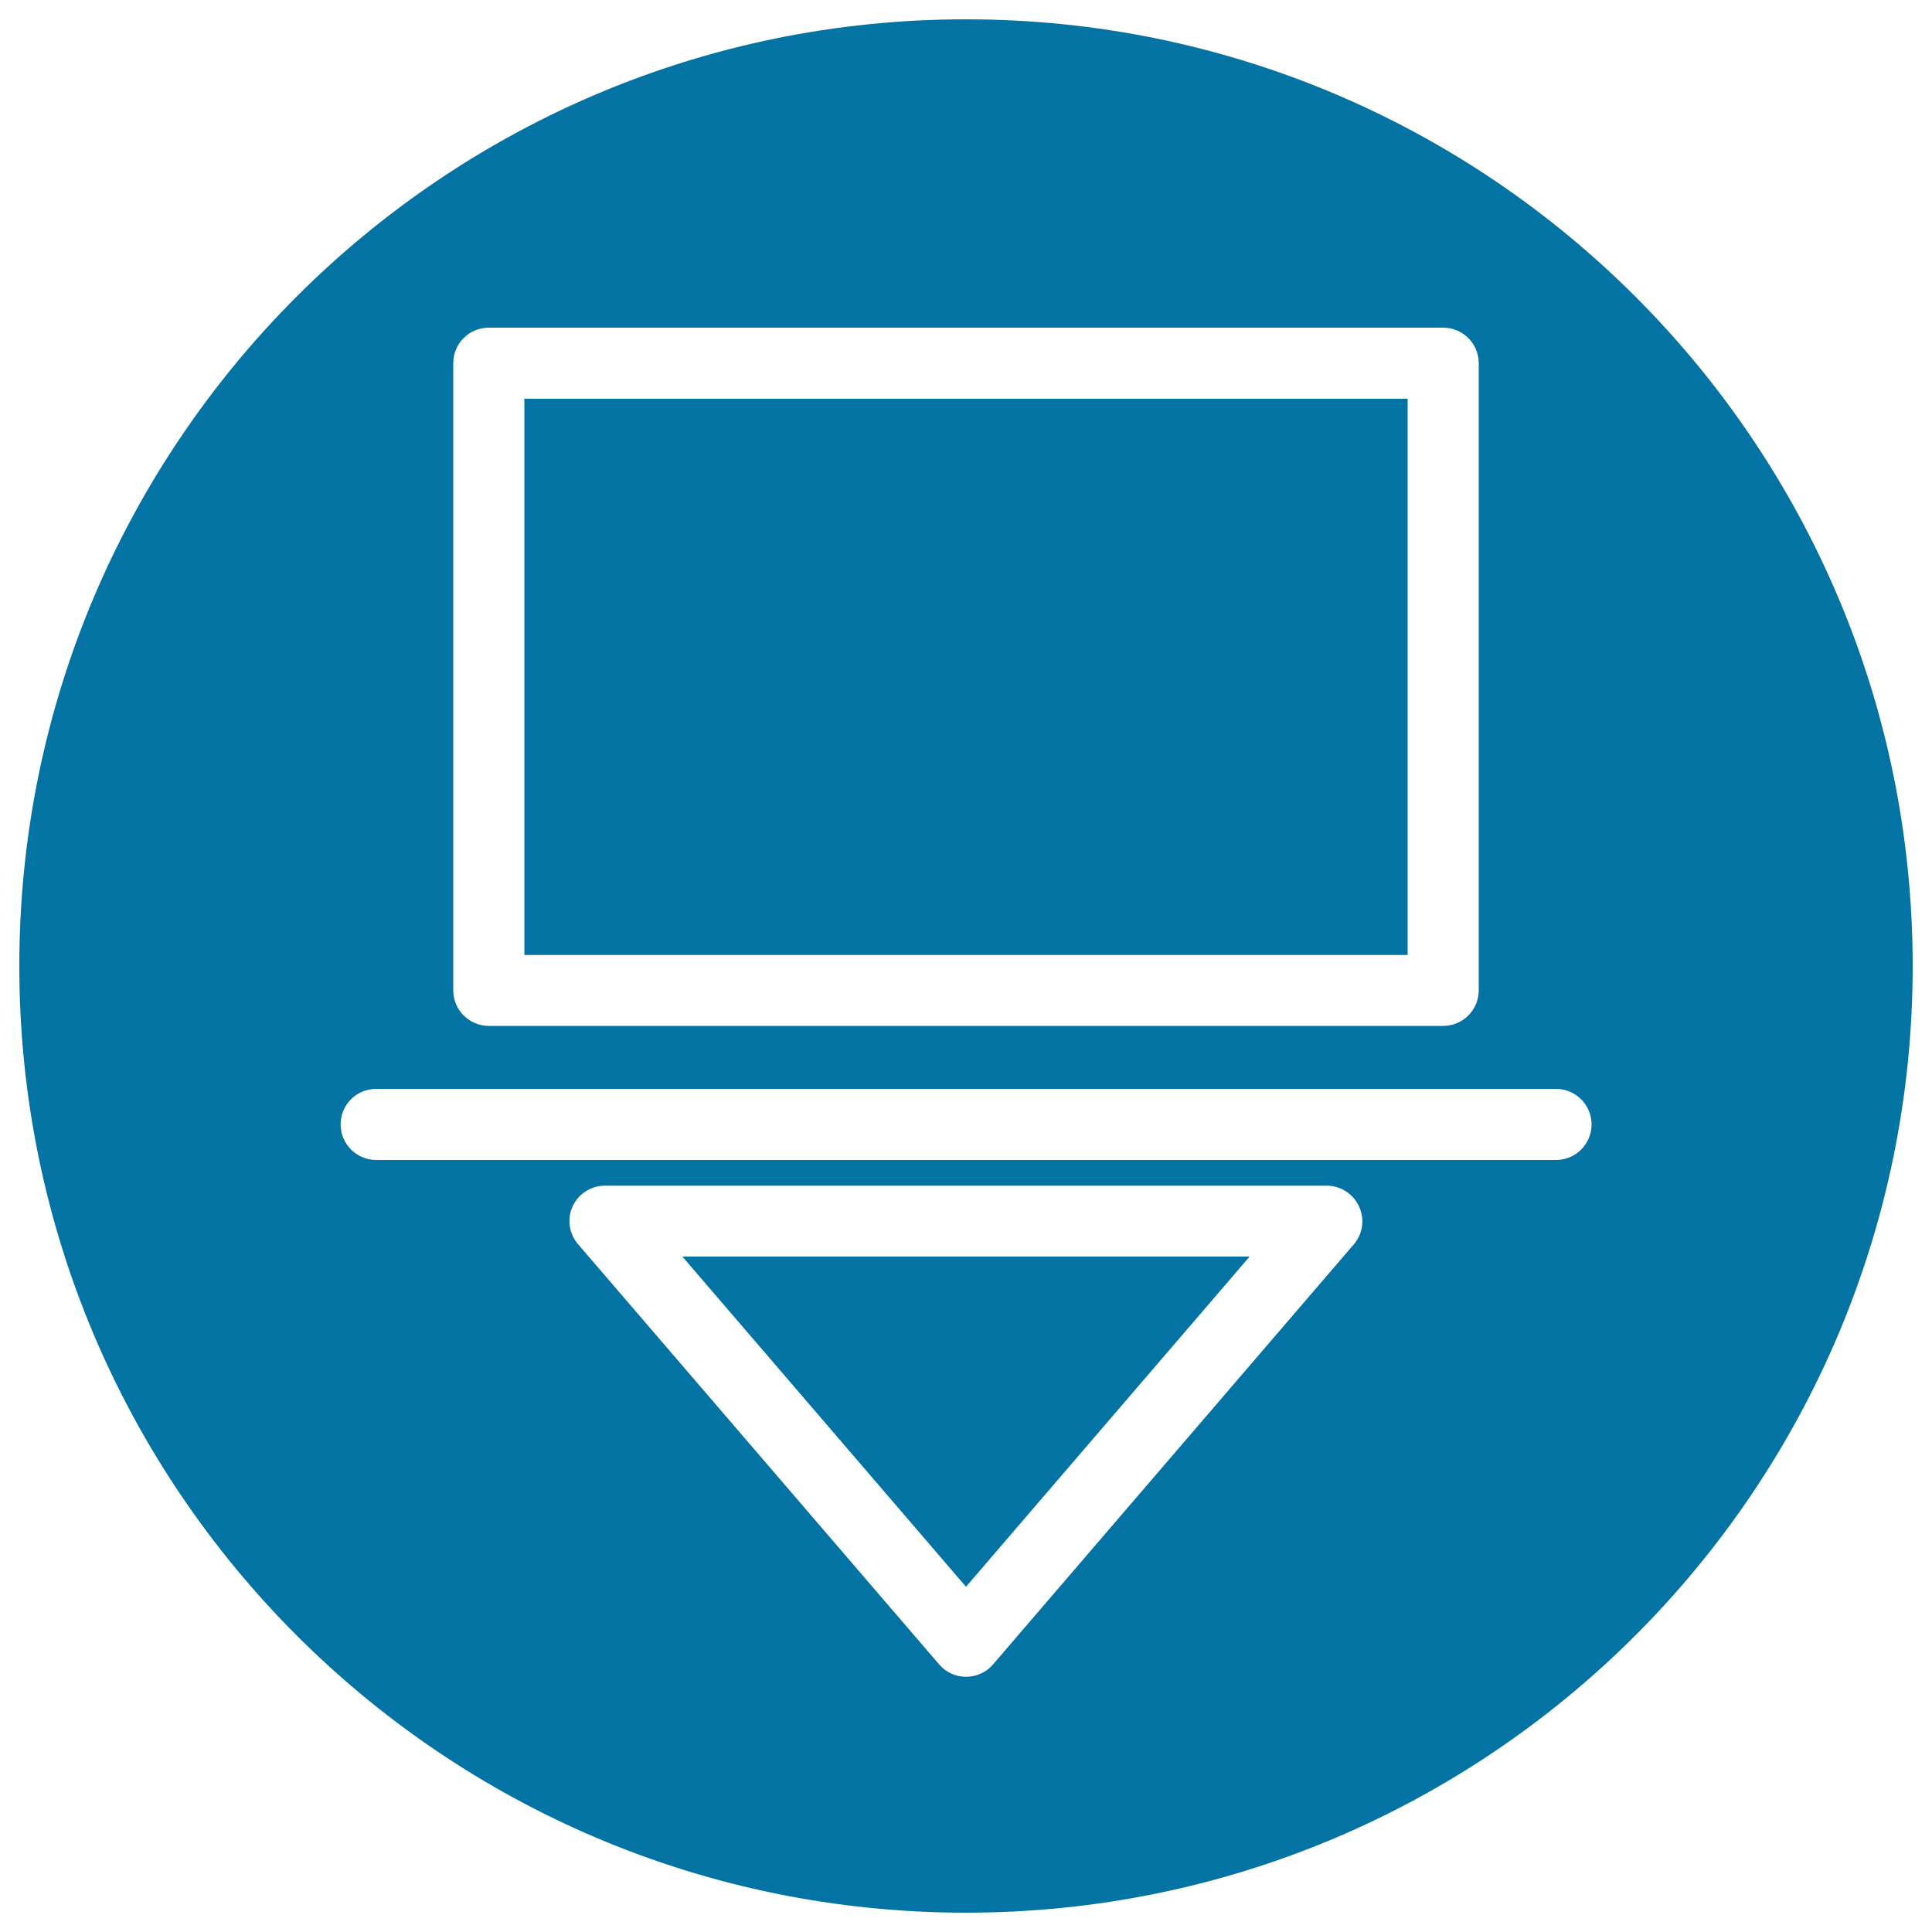
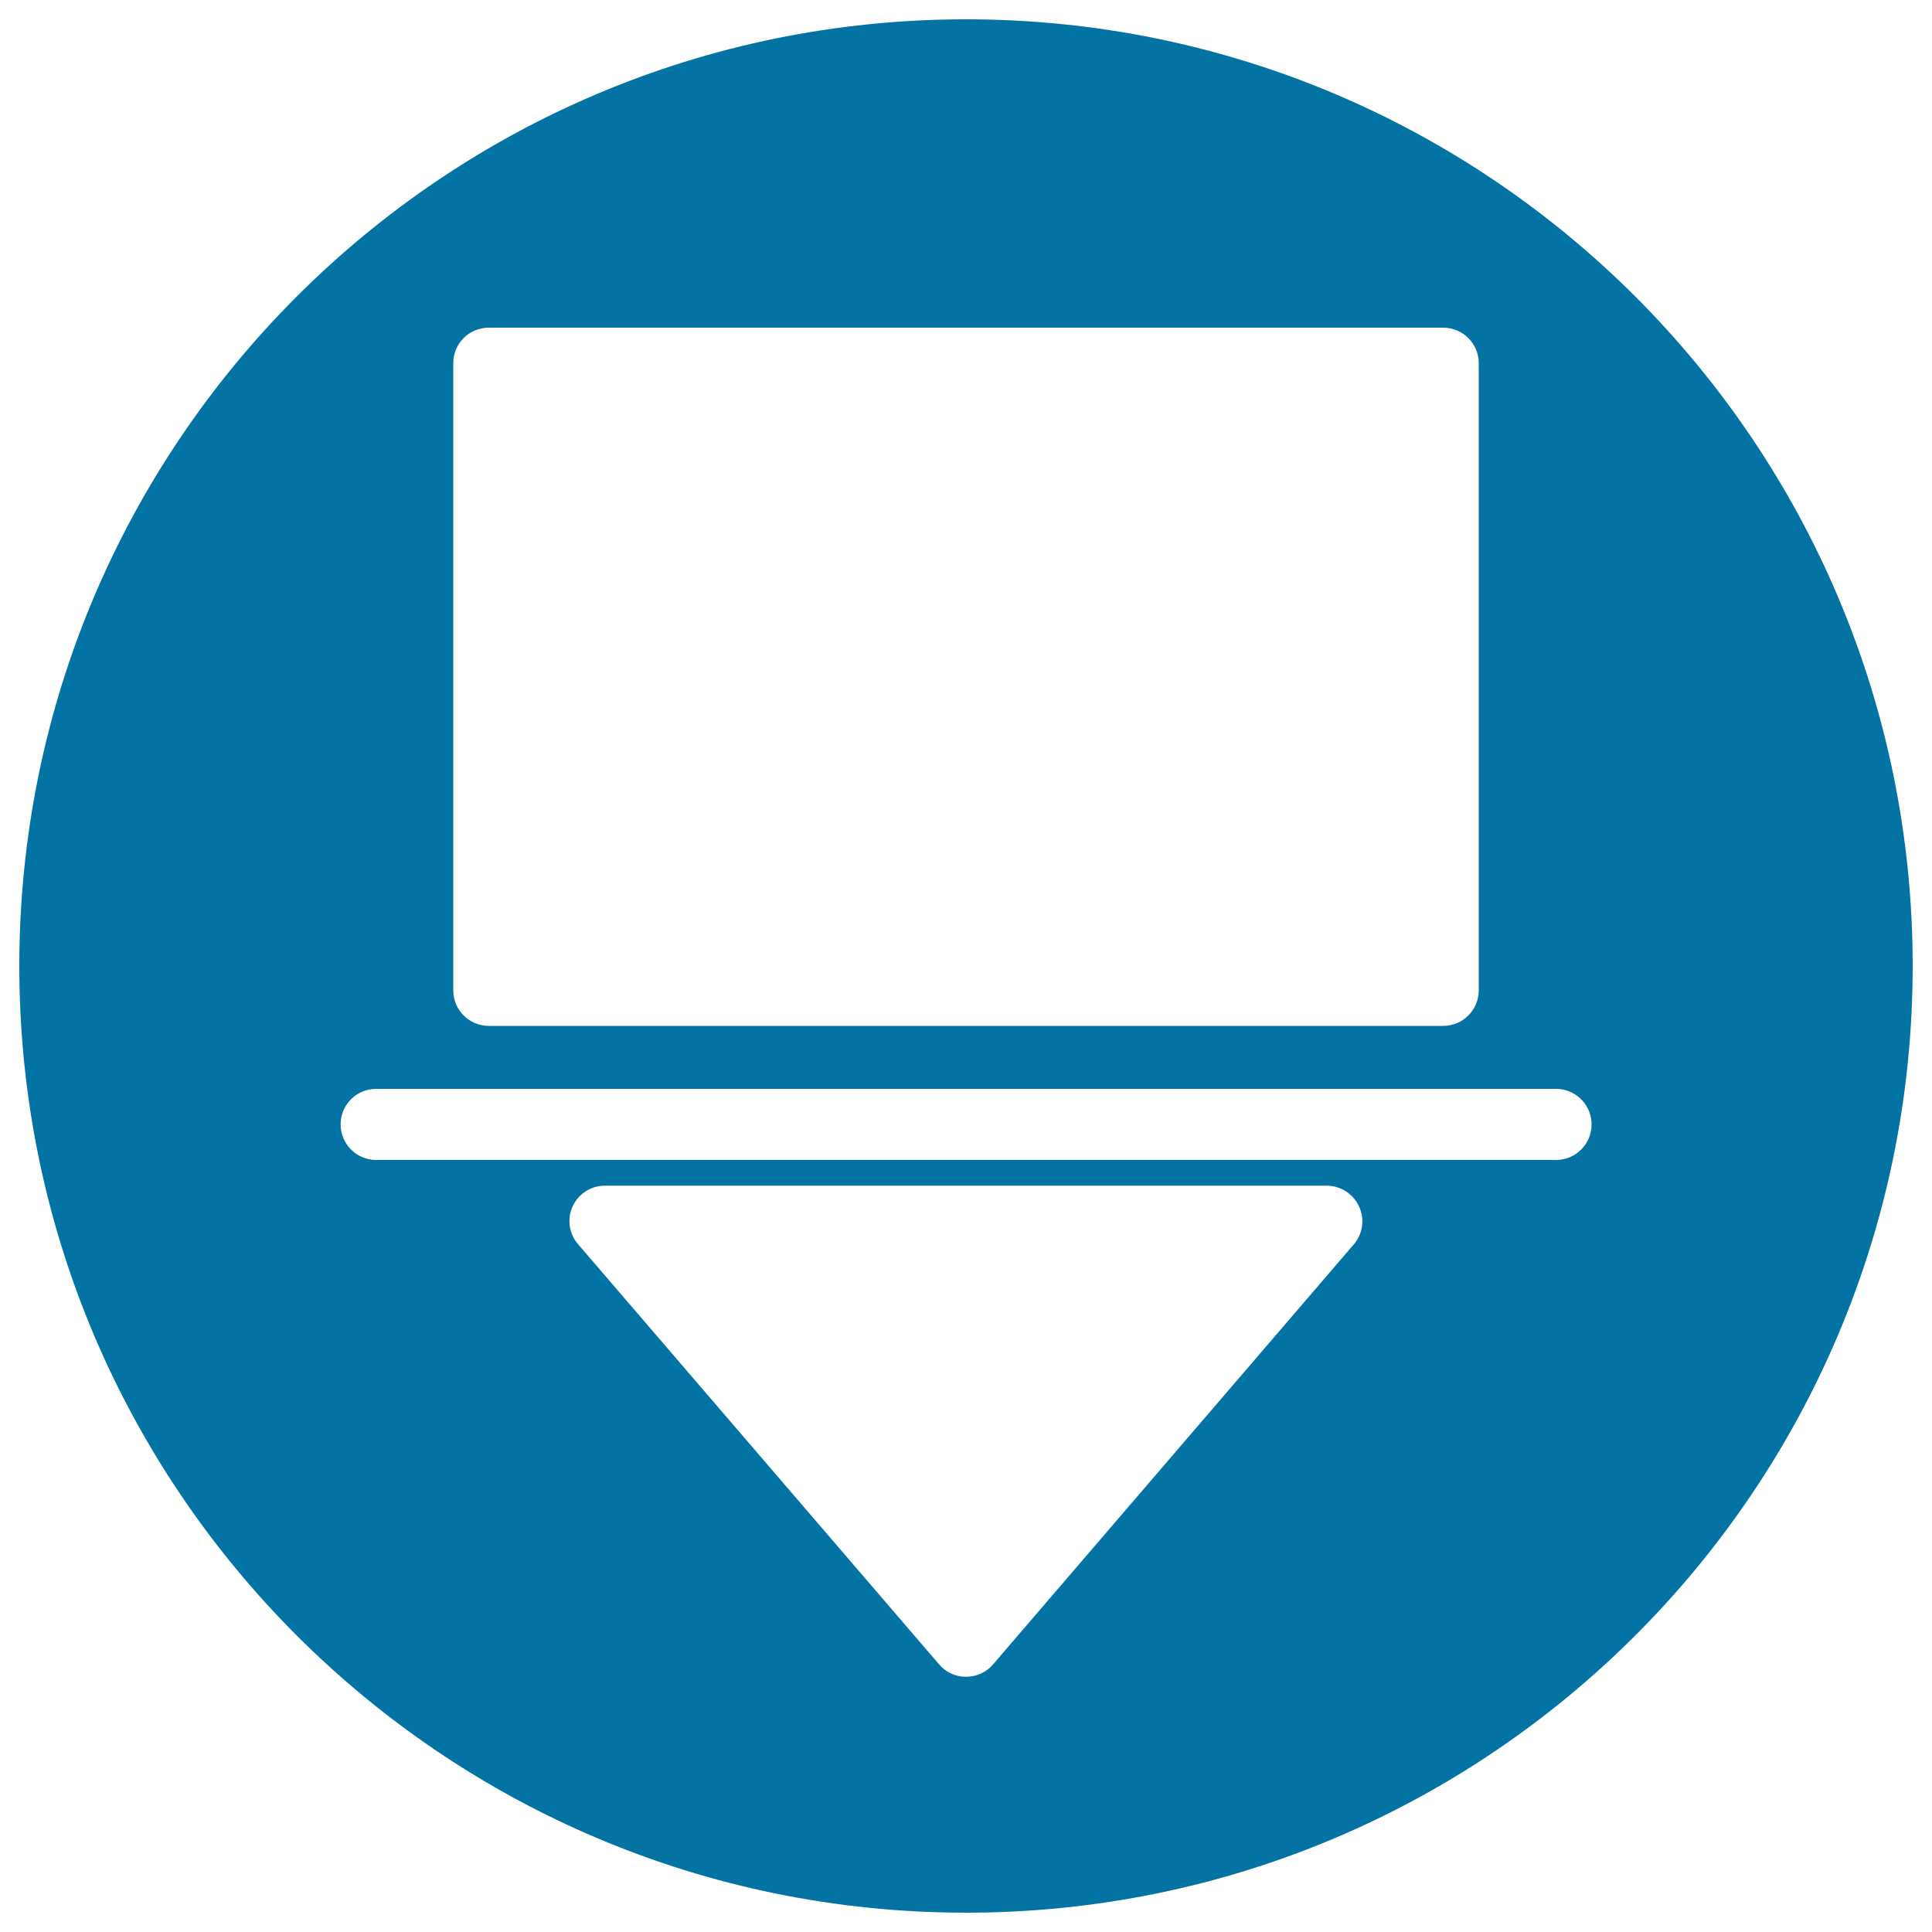
<svg xmlns="http://www.w3.org/2000/svg" viewBox="0 0 1000 1000" style="fill:#0273a2">
  <title>Screen Symbol Outline In A Circle SVG icon</title>
  <g>
    <g>
-       <rect x="271.4" y="206.4" width="457.2" height="287.9" />
-       <polygon points="500,821.3 646.8,650.4 353.2,650.4 " />
      <path d="M500,990c270.6,0,490-219.4,490-490S770.6,10,500,10S10,229.4,10,500S229.4,990,500,990z M700.8,644L514,861.5c-3.5,4.1-8.6,6.4-14,6.4s-10.4-2.3-13.9-6.4L299.2,644c-4.7-5.5-5.8-13.1-2.8-19.6c3-6.5,9.5-10.7,16.7-10.7h373.6c7.2,0,13.7,4.2,16.7,10.7C706.5,630.9,705.4,638.6,700.8,644z M234.6,188c0-10.2,8.2-18.4,18.4-18.4h494c10.1,0,18.4,8.2,18.4,18.4v324.6c0,10.1-8.2,18.4-18.4,18.4H253c-10.1,0-18.4-8.2-18.4-18.4V188z M194.7,563.6h610.7c10.1,0,18.4,8.2,18.4,18.4c0,10.1-8.2,18.4-18.4,18.4H194.7c-10.1,0-18.4-8.2-18.4-18.4C176.3,571.8,184.5,563.6,194.7,563.6z" />
    </g>
  </g>
</svg>